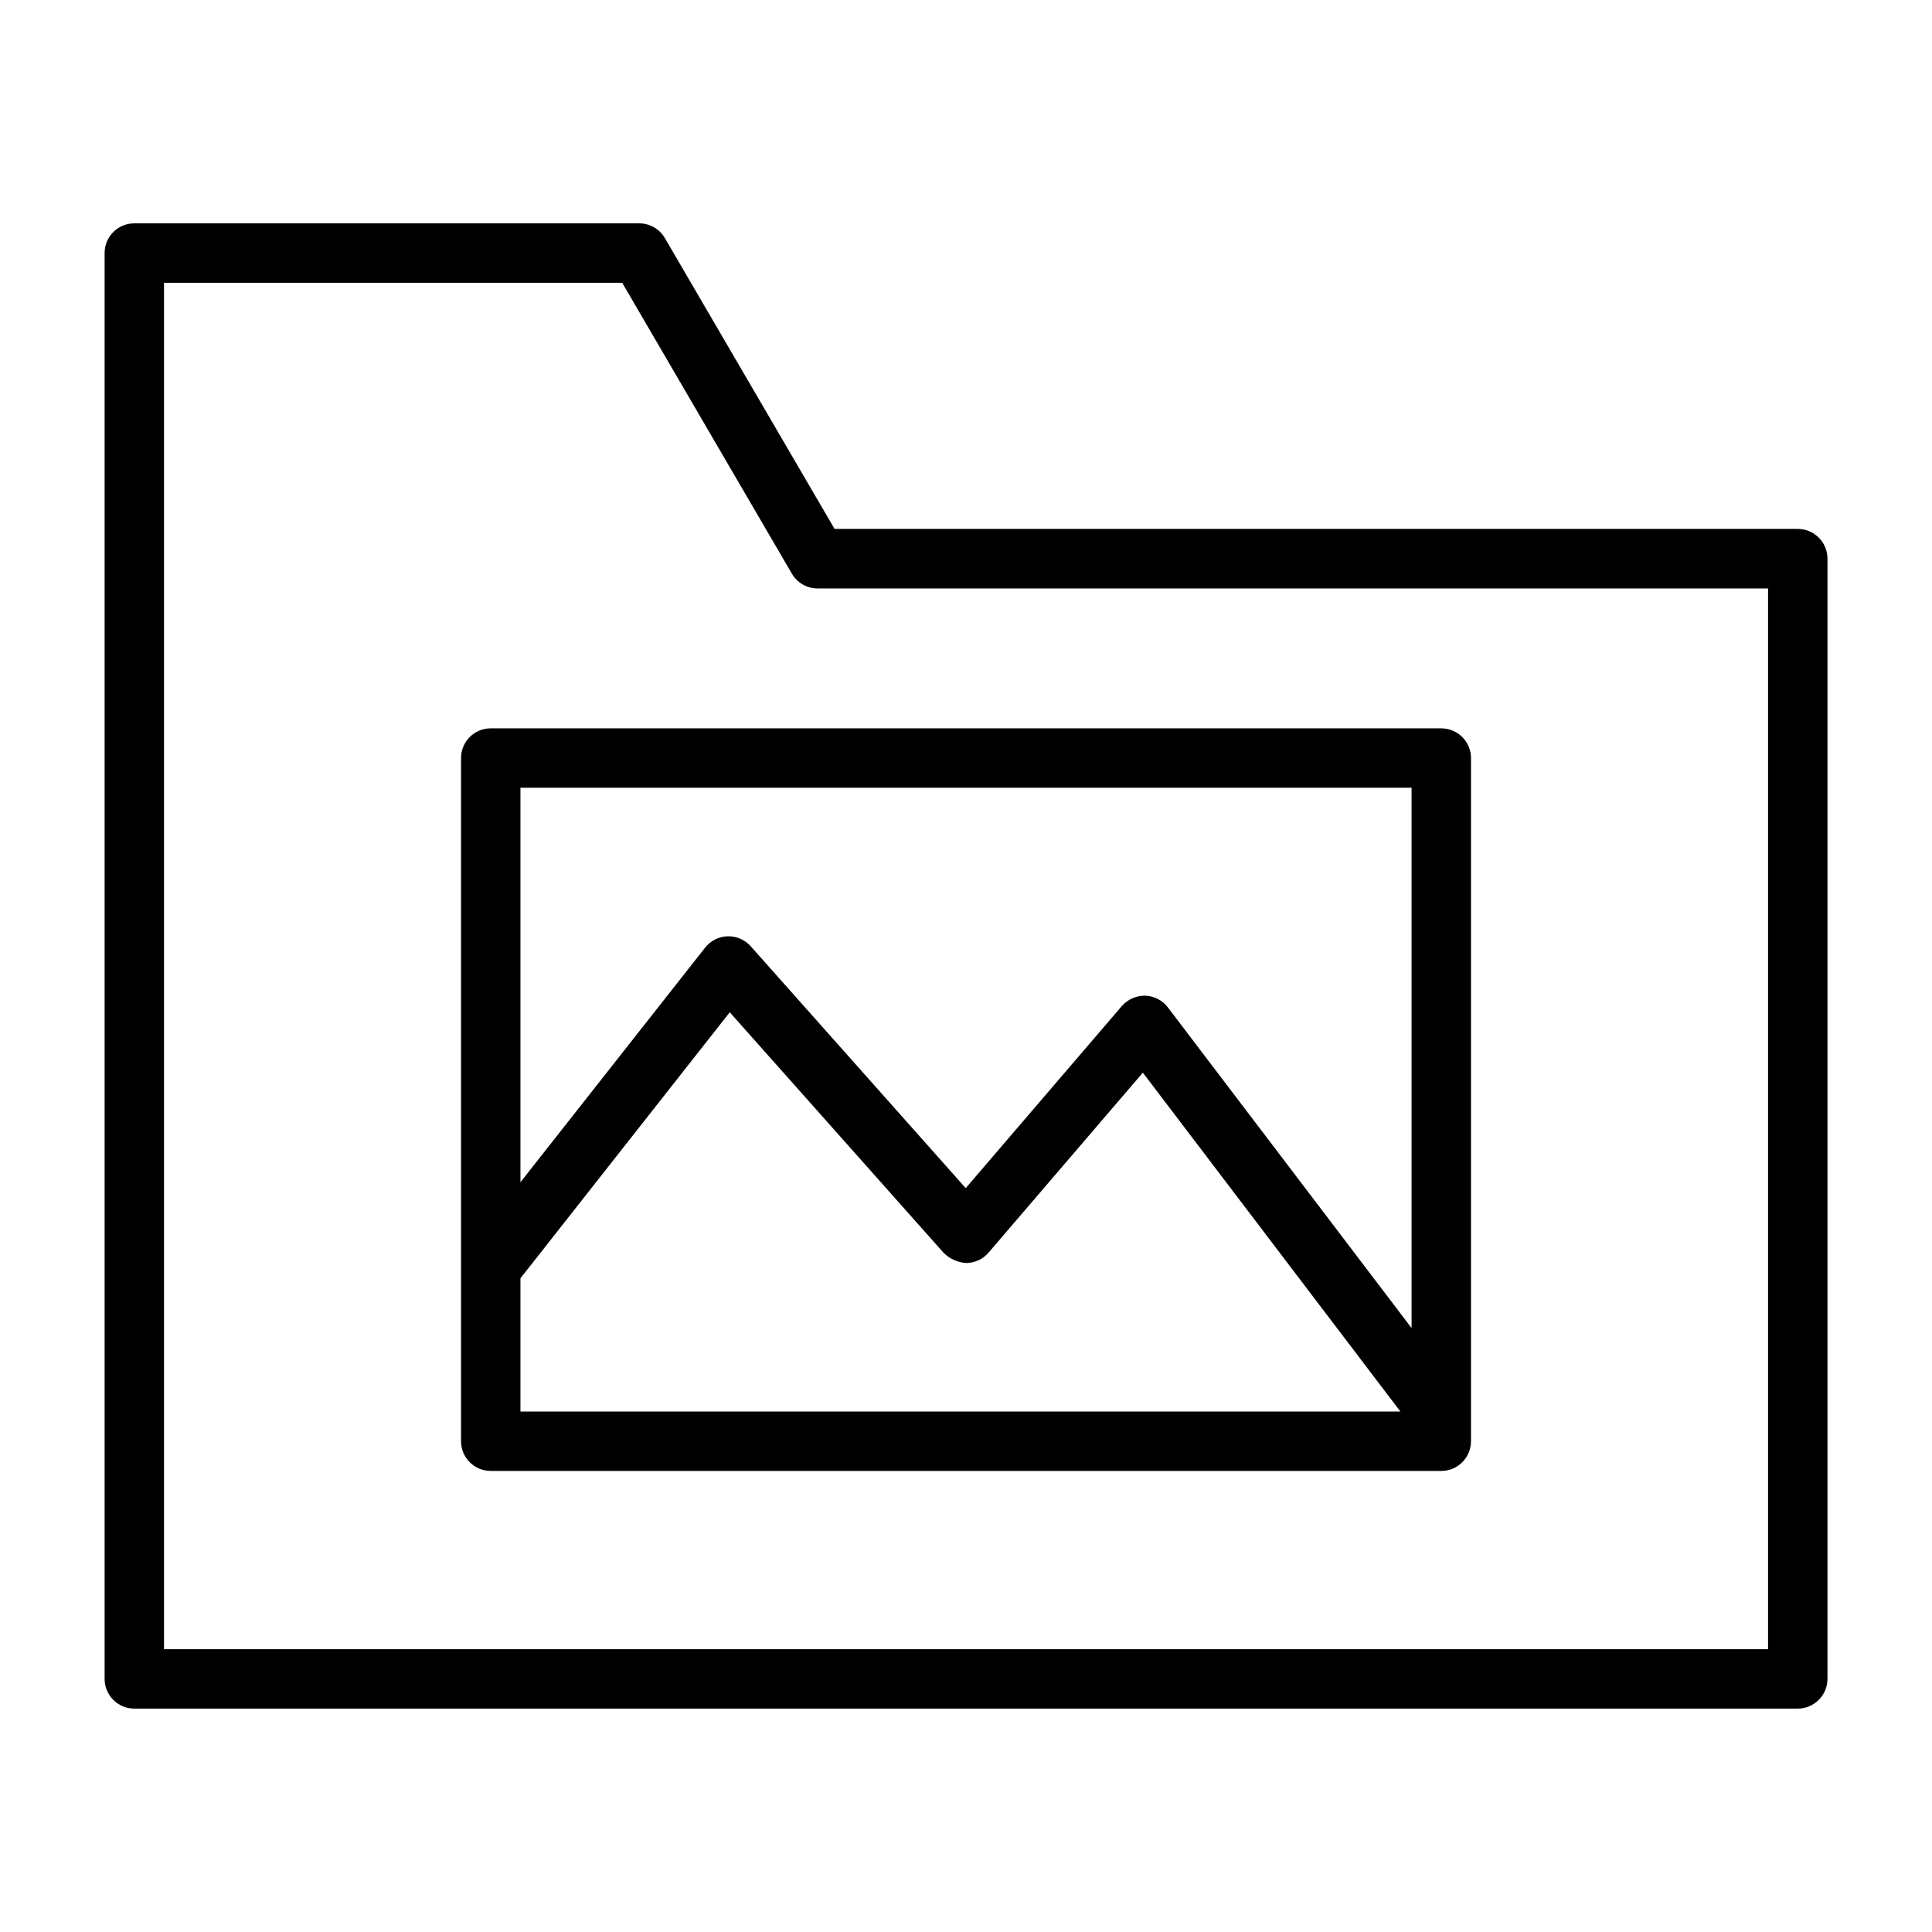
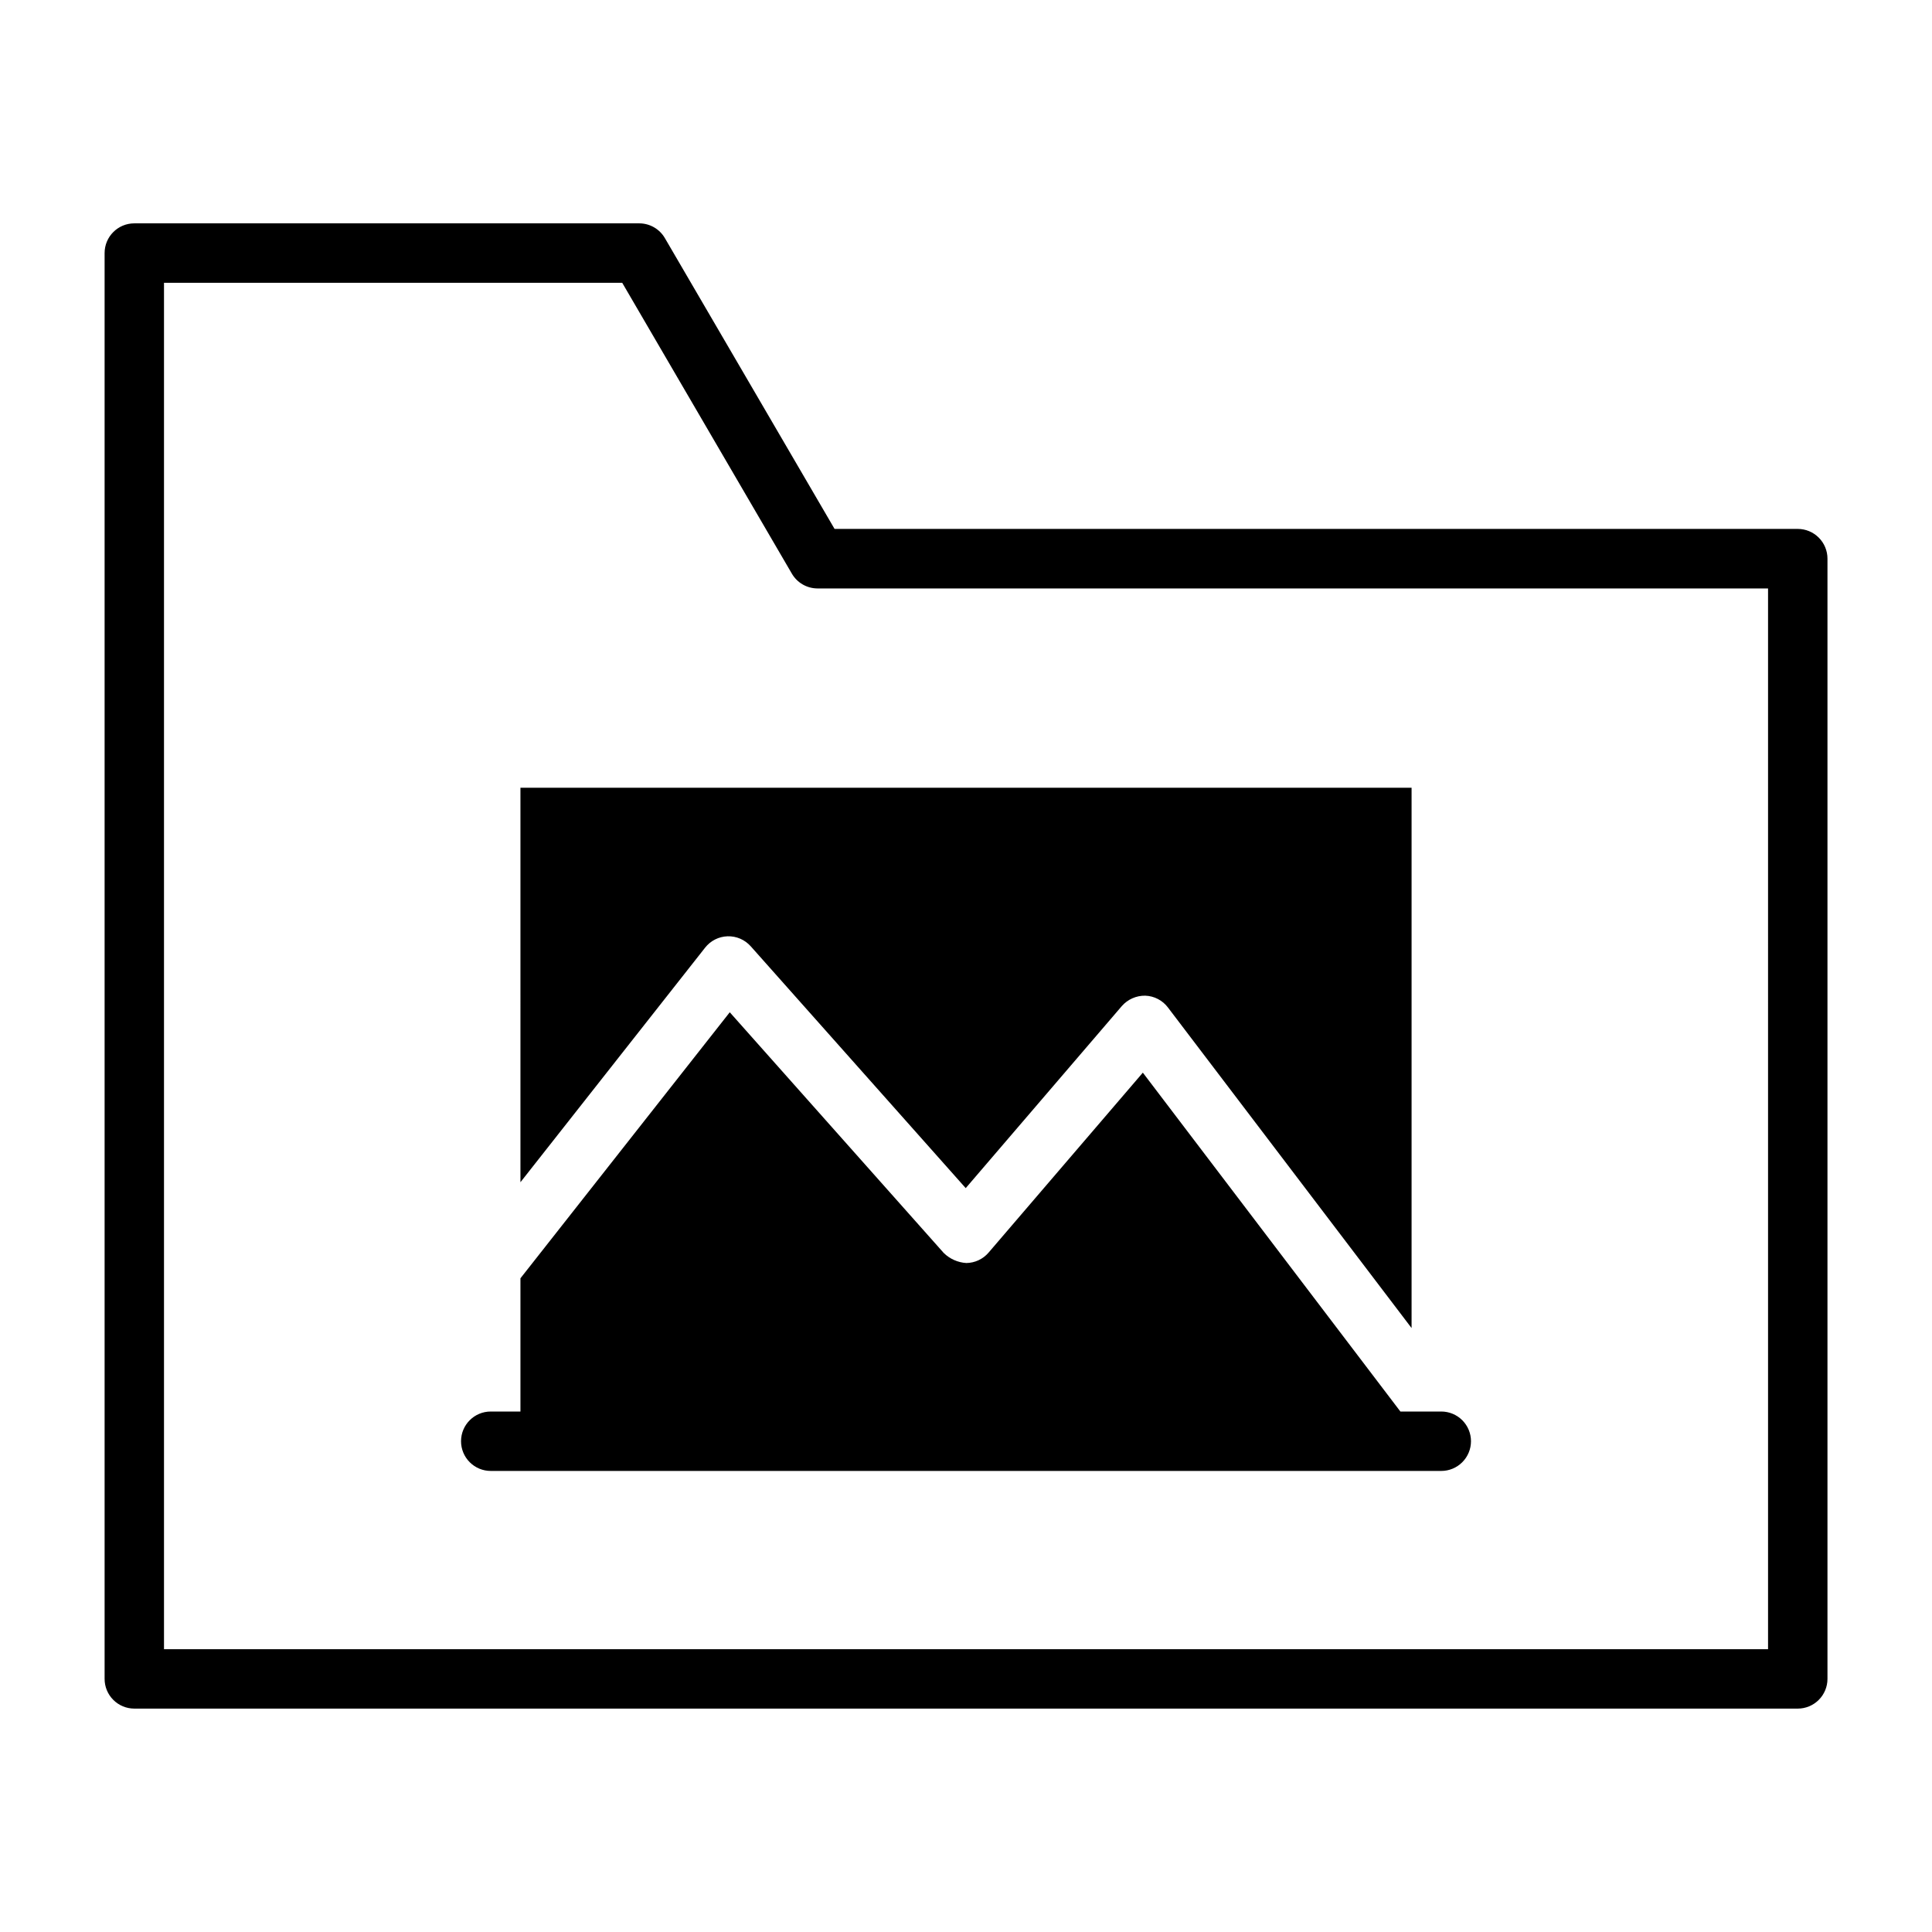
<svg xmlns="http://www.w3.org/2000/svg" fill="#000000" width="800px" height="800px" version="1.1" viewBox="144 144 512 512">
-   <path d="m266.18 344.89v181.05c0 2.09 0.828 4.09 2.305 5.566 1.477 1.477 3.477 2.309 5.566 2.309h251.9c2.09 0 4.09-0.832 5.566-2.309s2.309-3.477 2.309-5.566v-181.05c0-2.09-0.832-4.09-2.309-5.566s-3.477-2.305-5.566-2.305h-251.9c-4.348 0-7.871 3.523-7.871 7.871zm15.742 7.871h236.16v143.19l-64.551-84.938c-1.43-1.91-3.652-3.07-6.035-3.148-2.375-0.035-4.641 0.973-6.203 2.754l-41.367 48.246-56.984-64.102-0.004 0.004c-1.547-1.742-3.789-2.711-6.117-2.641-2.328 0.07-4.508 1.168-5.949 3l-48.949 62.176zm0 130 55.473-70.5 56.727 63.812v-0.004c1.602 1.566 3.715 2.504 5.953 2.644 2.273-0.023 4.426-1.027 5.902-2.754l40.887-47.695 68.258 89.809h-233.2zm338.5-198.6h-255.26l-44.949-77.035c-1.402-2.43-3.992-3.93-6.801-3.934h-133.82c-4.348 0-7.871 3.523-7.871 7.871v377.86c0 2.09 0.828 4.09 2.305 5.566 1.477 1.477 3.477 2.309 5.566 2.309h440.83c2.09 0 4.09-0.832 5.566-2.309 1.477-1.477 2.309-3.477 2.309-5.566v-296.88c0-2.09-0.832-4.09-2.309-5.566-1.477-1.477-3.477-2.309-5.566-2.309zm-7.871 296.89h-425.09v-362.11h121.43l44.949 77.066c1.406 2.434 3.996 3.93 6.801 3.938h251.91z" />
+   <path d="m266.18 344.89v181.05c0 2.09 0.828 4.09 2.305 5.566 1.477 1.477 3.477 2.309 5.566 2.309h251.9c2.09 0 4.09-0.832 5.566-2.309s2.309-3.477 2.309-5.566c0-2.09-0.832-4.09-2.309-5.566s-3.477-2.305-5.566-2.305h-251.9c-4.348 0-7.871 3.523-7.871 7.871zm15.742 7.871h236.16v143.19l-64.551-84.938c-1.43-1.91-3.652-3.07-6.035-3.148-2.375-0.035-4.641 0.973-6.203 2.754l-41.367 48.246-56.984-64.102-0.004 0.004c-1.547-1.742-3.789-2.711-6.117-2.641-2.328 0.07-4.508 1.168-5.949 3l-48.949 62.176zm0 130 55.473-70.5 56.727 63.812v-0.004c1.602 1.566 3.715 2.504 5.953 2.644 2.273-0.023 4.426-1.027 5.902-2.754l40.887-47.695 68.258 89.809h-233.2zm338.5-198.6h-255.26l-44.949-77.035c-1.402-2.43-3.992-3.93-6.801-3.934h-133.82c-4.348 0-7.871 3.523-7.871 7.871v377.86c0 2.09 0.828 4.09 2.305 5.566 1.477 1.477 3.477 2.309 5.566 2.309h440.83c2.09 0 4.09-0.832 5.566-2.309 1.477-1.477 2.309-3.477 2.309-5.566v-296.88c0-2.09-0.832-4.09-2.309-5.566-1.477-1.477-3.477-2.309-5.566-2.309zm-7.871 296.89h-425.09v-362.11h121.43l44.949 77.066c1.406 2.434 3.996 3.93 6.801 3.938h251.91z" />
</svg>